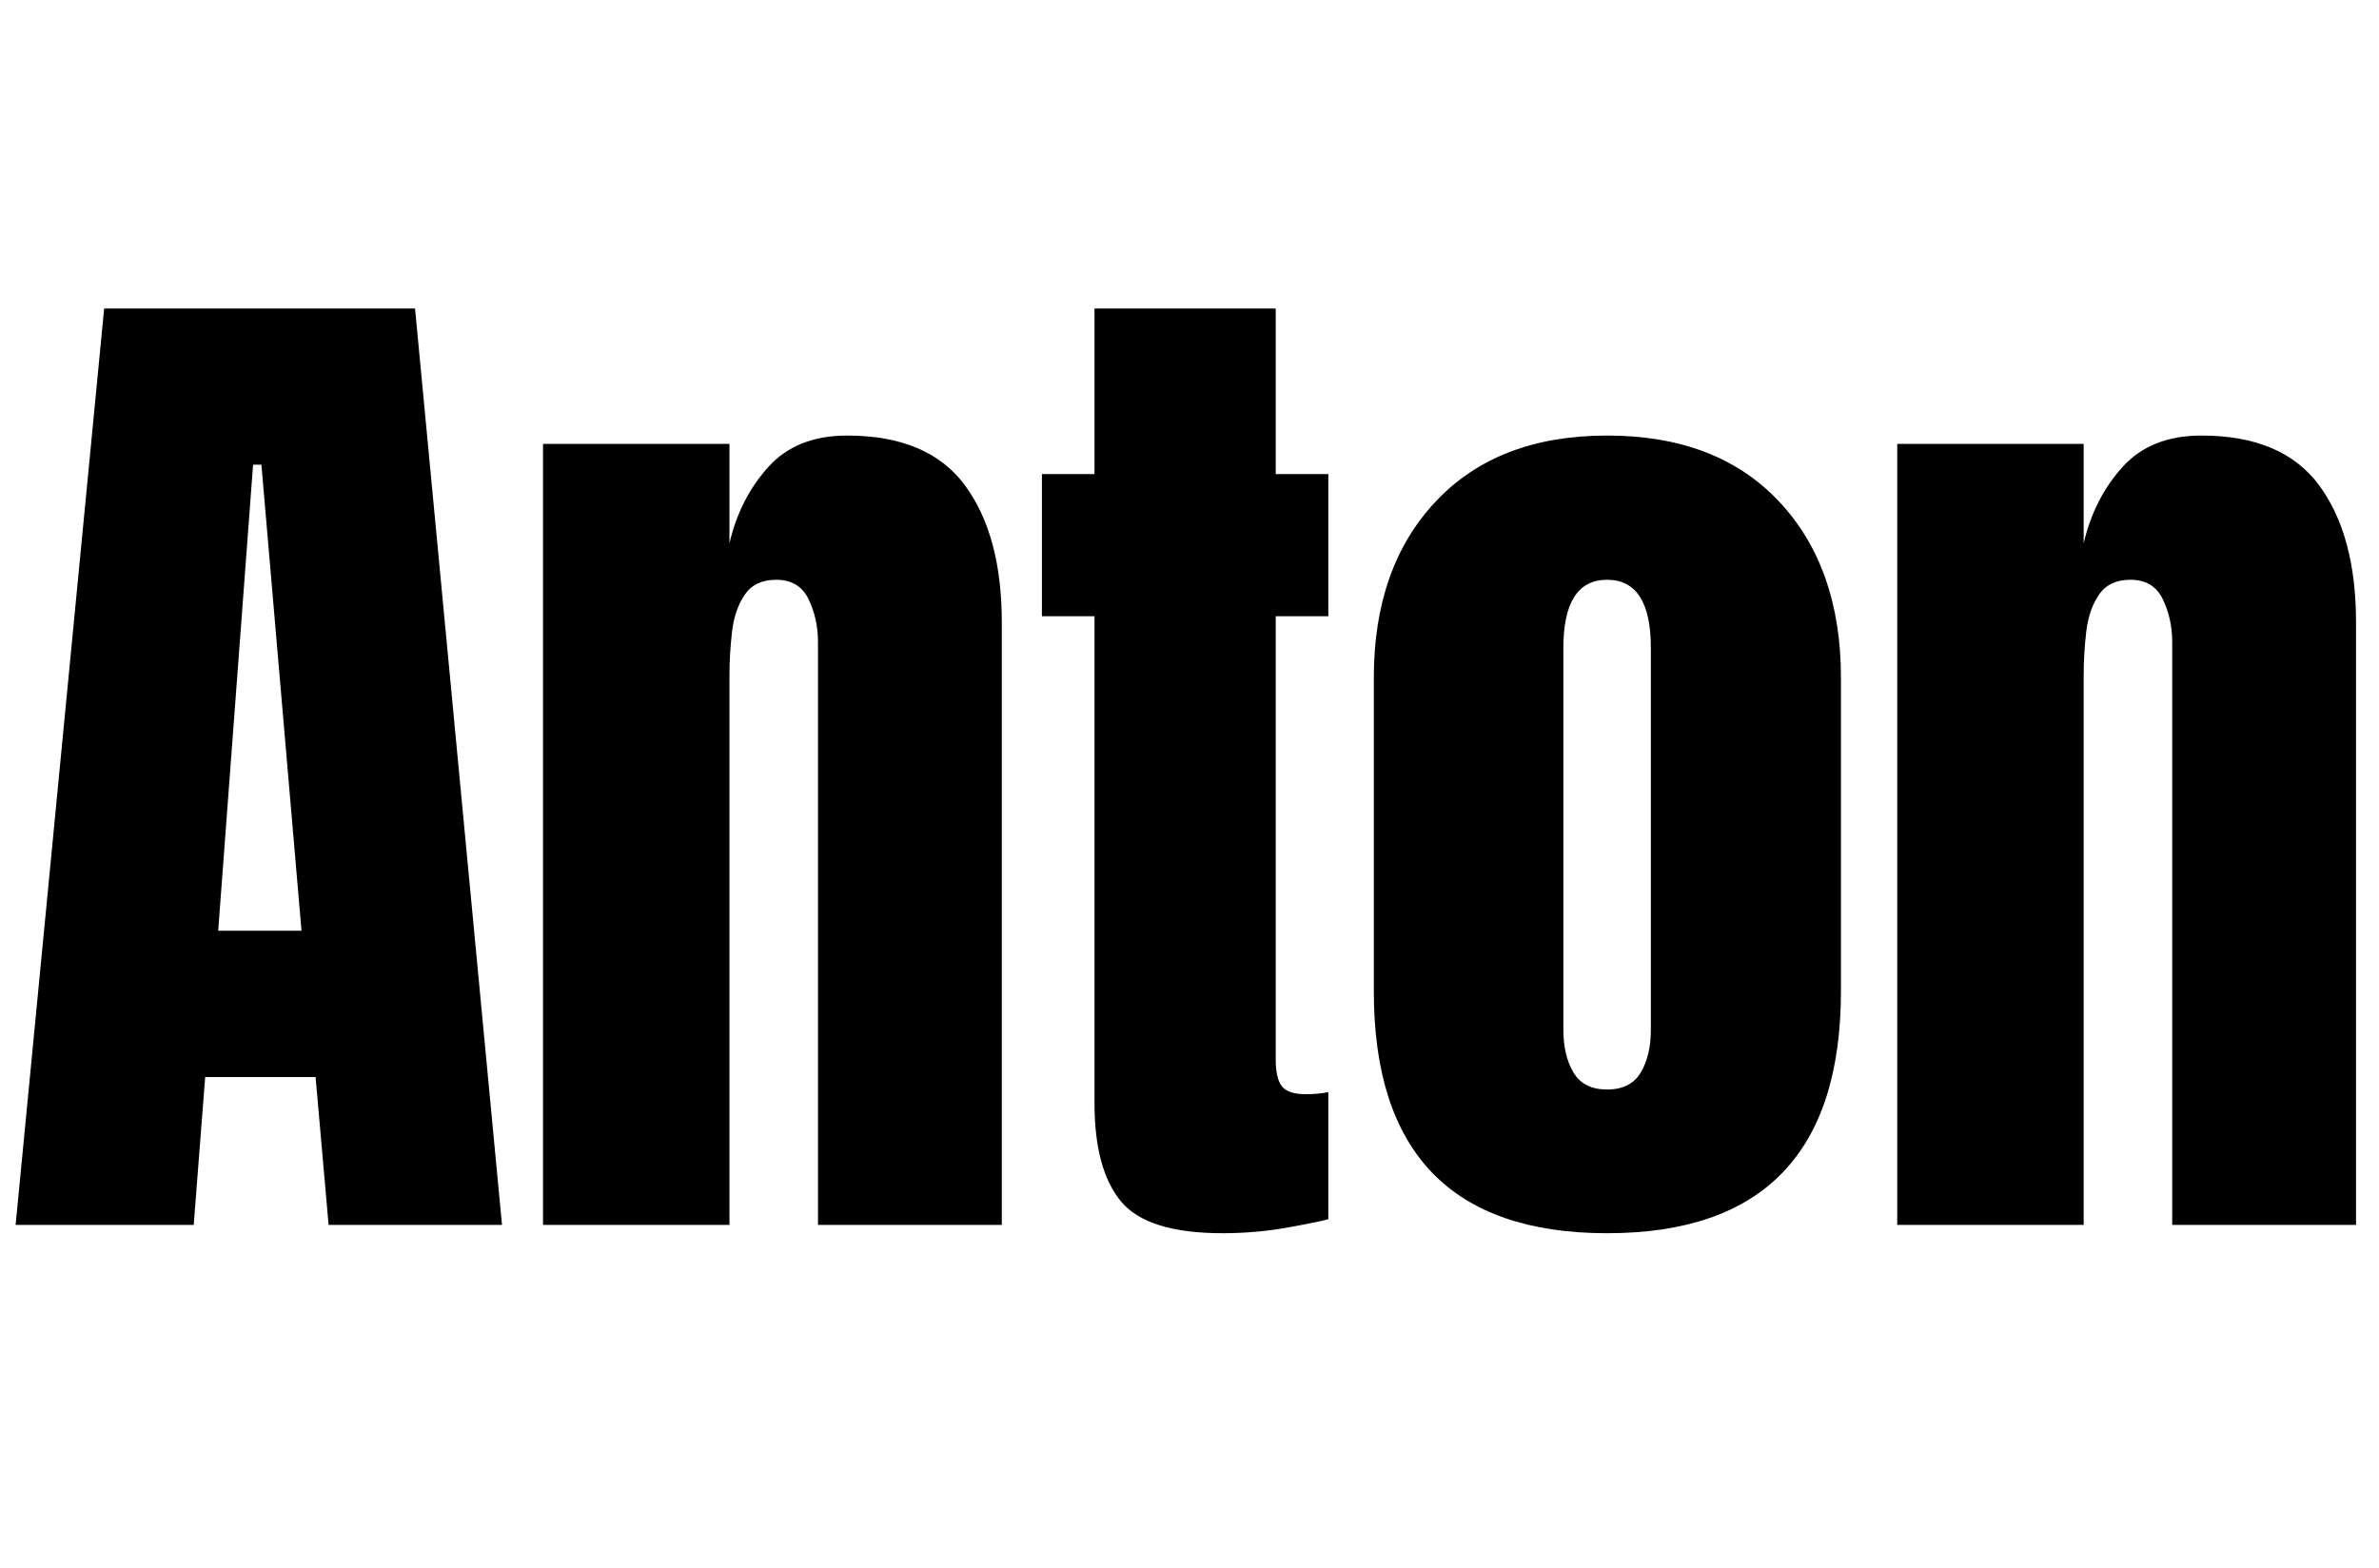
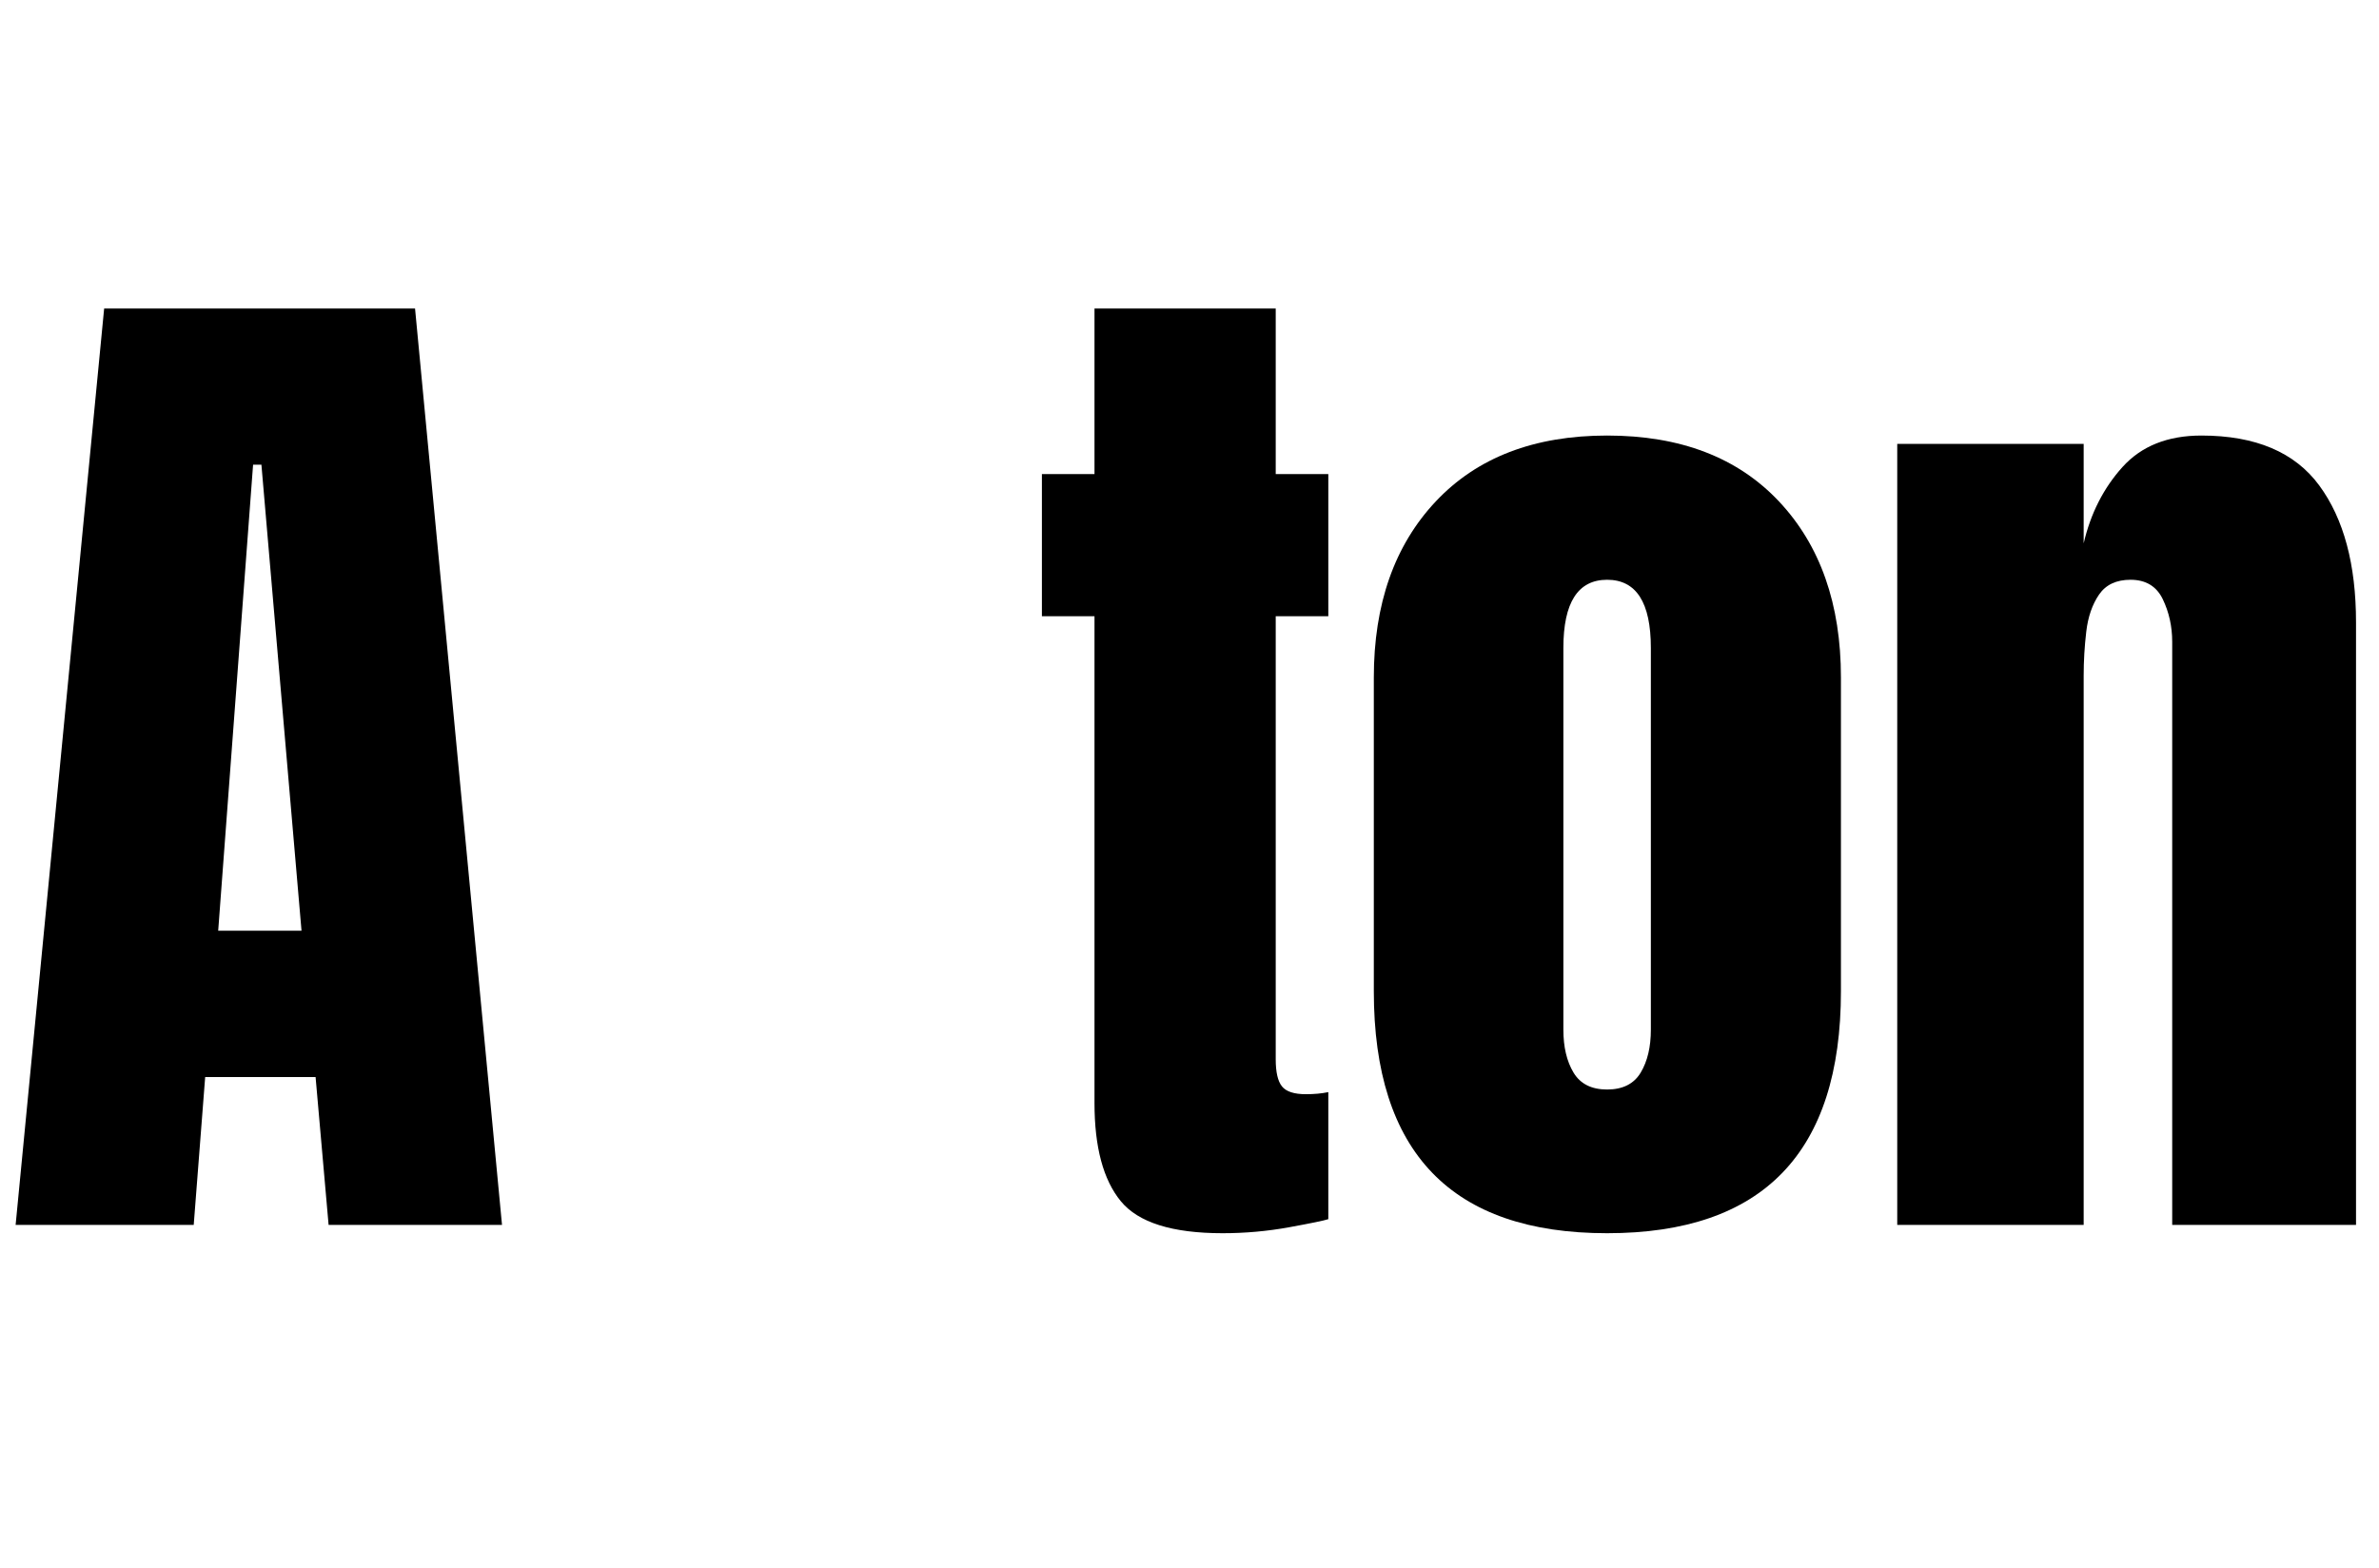
<svg xmlns="http://www.w3.org/2000/svg" width="36.547" height="24.086" viewBox="0 0 36.547 24.086">
  <path transform="translate(0 18.82) scale(.008 -.008)" d="M30 0 200 1760H797L964 0H631L606 284H394L372 0ZM419 565H579L502 1460H486Z" />
-   <path transform="translate(7.766 18.82) scale(.008 -.008)" d="m72 0v1500h358v-191q20 86 74.5 146.5t151.5 60.5q156 0 226.5-96t70.5-263v-1157h-353v1120q0 44-18 81.5t-62 37.5q-41 0-60.5-28.5t-24.5-71-5-84.5v-1055z" />
  <path transform="translate(15.742 18.82) scale(.008 -.008)" d="m380-16q-145 0-195.5 61.5t-50.5 188.5v935h-101v273h101v318h348v-318h101v-273h-101v-851q0-37 12-52t46-15q24 0 43 4v-244q-12-4-75-15.5t-128-11.5z" />
  <path transform="translate(20.625 18.82) scale(.008 -.008)" d="m508-16q-448 0-448 465v602q0 212 119 338.5t329 126.5q211 0 330-126.5t119-338.5v-602q0-465-449-465zm0 276q45 0 64.5 32.5t19.5 82.5v733q0 131-84 131t-84-131v-733q0-50 19.5-82.5t64.5-32.5z" />
  <path transform="translate(28.57 18.82) scale(.008 -.008)" d="m72 0v1500h358v-191q20 86 74.5 146.5t151.5 60.5q156 0 226.5-96t70.5-263v-1157h-353v1120q0 44-18 81.5t-62 37.5q-41 0-60.5-28.5t-24.5-71-5-84.5v-1055z" />
</svg>